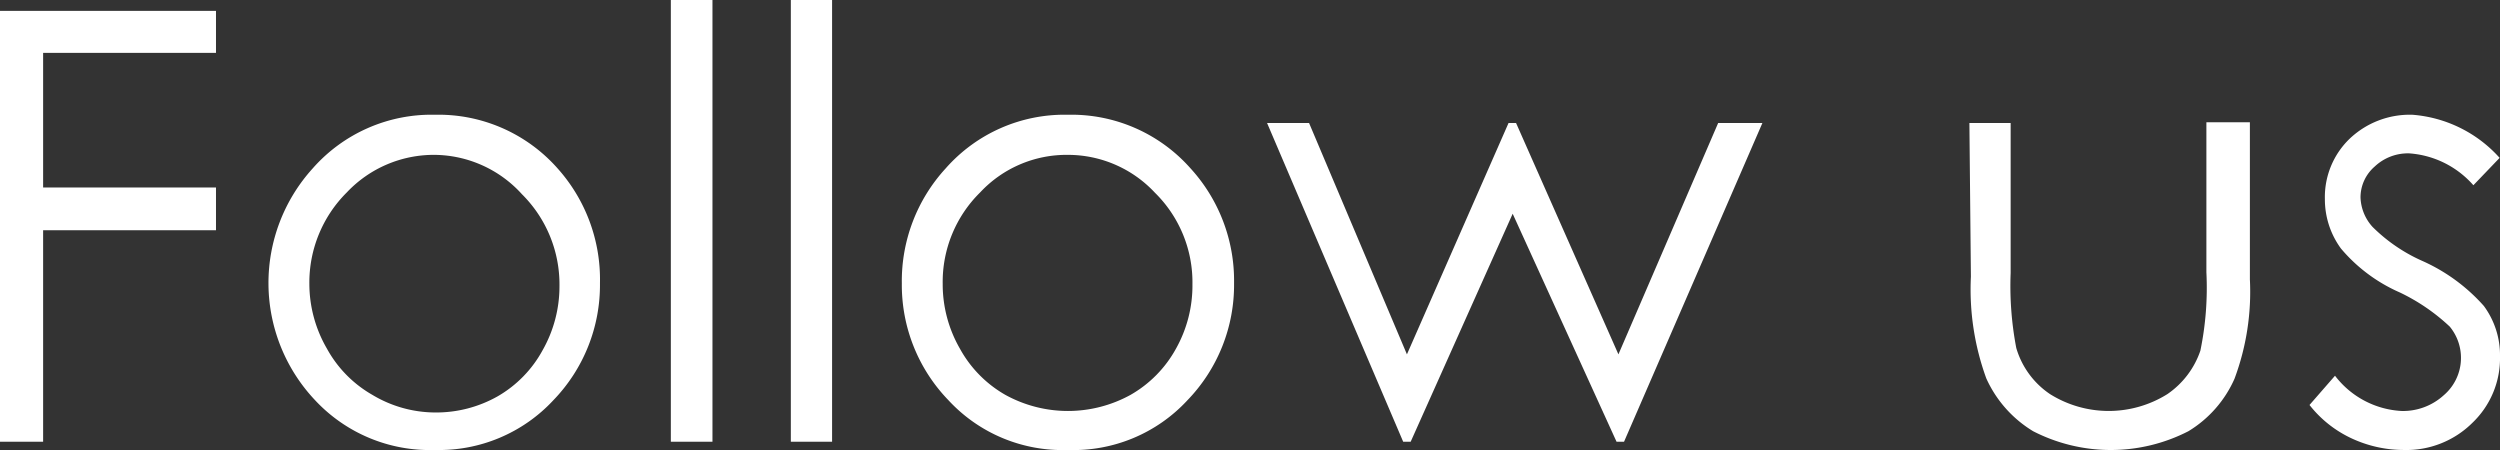
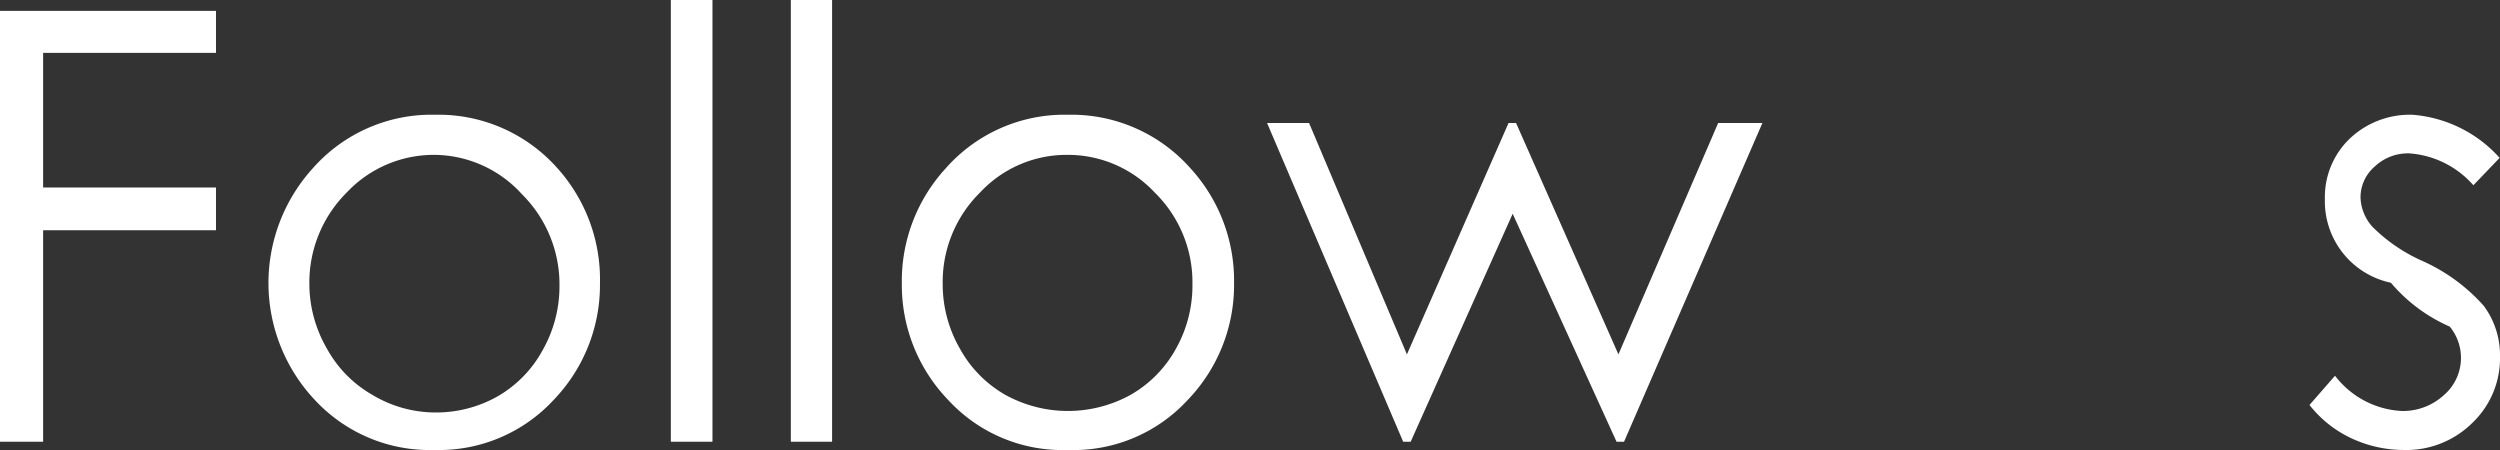
<svg xmlns="http://www.w3.org/2000/svg" viewBox="0 0 66.67 12">
  <rect x="0" y="0" width="66.67" height="12" fill="#333333" stroke="none" />
  <defs>
    <style>.cls-1{fill:#fff;}</style>
  </defs>
  <title>アセット 2</title>
  <g id="レイヤー_2" data-name="レイヤー 2">
    <g id="ヘッダー_フッター" data-name="ヘッダー・フッター">
      <path class="cls-1" d="M0,.29H5.76V1.41H1.15V5H5.76V6.14H1.15v5.64H0Z" />
      <path class="cls-1" d="M11.6,3.06a4.24,4.24,0,0,1,3.26,1.42A4.44,4.44,0,0,1,16,7.55a4.42,4.42,0,0,1-1.24,3.12A4.16,4.16,0,0,1,11.6,12a4.18,4.18,0,0,1-3.2-1.33,4.55,4.55,0,0,1-.06-6.18A4.22,4.22,0,0,1,11.6,3.06Zm0,1.07a3.19,3.19,0,0,0-2.35,1,3.39,3.39,0,0,0-1,2.44A3.45,3.45,0,0,0,8.72,9.3a3.18,3.18,0,0,0,1.21,1.23A3.27,3.27,0,0,0,11.6,11a3.33,3.33,0,0,0,1.67-.43,3.16,3.16,0,0,0,1.2-1.23,3.45,3.45,0,0,0,.45-1.72,3.39,3.39,0,0,0-1-2.44A3.18,3.18,0,0,0,11.6,4.13Z" />
      <path class="cls-1" d="M17.89,0H19V11.78H17.89Z" />
      <path class="cls-1" d="M21.09,0h1.1V11.78h-1.1Z" />
      <path class="cls-1" d="M28.48,3.06a4.24,4.24,0,0,1,3.26,1.42,4.44,4.44,0,0,1,1.17,3.07,4.42,4.42,0,0,1-1.24,3.12A4.14,4.14,0,0,1,28.48,12a4.14,4.14,0,0,1-3.19-1.33,4.42,4.42,0,0,1-1.24-3.12,4.44,4.44,0,0,1,1.17-3.06A4.22,4.22,0,0,1,28.48,3.06Zm0,1.07a3.15,3.15,0,0,0-2.34,1,3.35,3.35,0,0,0-1,2.44A3.44,3.44,0,0,0,25.6,9.3a3.18,3.18,0,0,0,1.21,1.23,3.46,3.46,0,0,0,3.34,0A3.18,3.18,0,0,0,31.36,9.3a3.44,3.44,0,0,0,.44-1.72,3.35,3.35,0,0,0-1-2.44A3.17,3.17,0,0,0,28.48,4.13Z" />
      <path class="cls-1" d="M33.79,3.28h1.12l2.61,6.17,2.71-6.17h.2l2.73,6.17,2.66-6.17H47l-3.69,8.5h-.2L40.34,5.7l-2.72,6.08h-.2Z" />
-       <path class="cls-1" d="M52.52,3.28h1.1v4a8.79,8.79,0,0,0,.15,2,2.24,2.24,0,0,0,.9,1.23,2.95,2.95,0,0,0,3.13,0,2.3,2.3,0,0,0,.88-1.16,8.3,8.3,0,0,0,.16-2.09v-4H60V7.45a6.63,6.63,0,0,1-.41,2.65,3.1,3.1,0,0,1-1.23,1.4,4.53,4.53,0,0,1-4.14,0,3.17,3.17,0,0,1-1.25-1.41,6.93,6.93,0,0,1-.41-2.71Z" />
-       <path class="cls-1" d="M66.66,4.21l-.7.73a2.51,2.51,0,0,0-1.71-.85,1.29,1.29,0,0,0-.92.35,1.09,1.09,0,0,0-.38.82,1.23,1.23,0,0,0,.32.79,4.42,4.42,0,0,0,1.31.9,4.81,4.81,0,0,1,1.66,1.21,2.21,2.21,0,0,1,.43,1.34,2.38,2.38,0,0,1-.73,1.77A2.5,2.5,0,0,1,64.1,12a3.3,3.3,0,0,1-1.41-.32,3.07,3.07,0,0,1-1.1-.88l.68-.78a2.39,2.39,0,0,0,1.78.94,1.61,1.61,0,0,0,1.12-.42,1.31,1.31,0,0,0,.16-1.83A5.23,5.23,0,0,0,64,7.8a4.32,4.32,0,0,1-1.57-1.17A2.22,2.22,0,0,1,62,5.31a2.16,2.16,0,0,1,.66-1.61,2.33,2.33,0,0,1,1.67-.64A3.48,3.48,0,0,1,66.66,4.21Z" />
+       <path class="cls-1" d="M66.66,4.21l-.7.73a2.51,2.51,0,0,0-1.71-.85,1.29,1.29,0,0,0-.92.35,1.09,1.09,0,0,0-.38.82,1.23,1.23,0,0,0,.32.79,4.42,4.42,0,0,0,1.31.9,4.81,4.81,0,0,1,1.66,1.21,2.21,2.21,0,0,1,.43,1.34,2.38,2.38,0,0,1-.73,1.77A2.5,2.5,0,0,1,64.1,12a3.3,3.3,0,0,1-1.41-.32,3.07,3.07,0,0,1-1.1-.88l.68-.78a2.39,2.39,0,0,0,1.78.94,1.61,1.61,0,0,0,1.12-.42,1.31,1.31,0,0,0,.16-1.83a4.32,4.32,0,0,1-1.57-1.17A2.22,2.22,0,0,1,62,5.31a2.16,2.16,0,0,1,.66-1.61,2.33,2.33,0,0,1,1.67-.64A3.48,3.48,0,0,1,66.66,4.21Z" />
    </g>
  </g>
</svg>